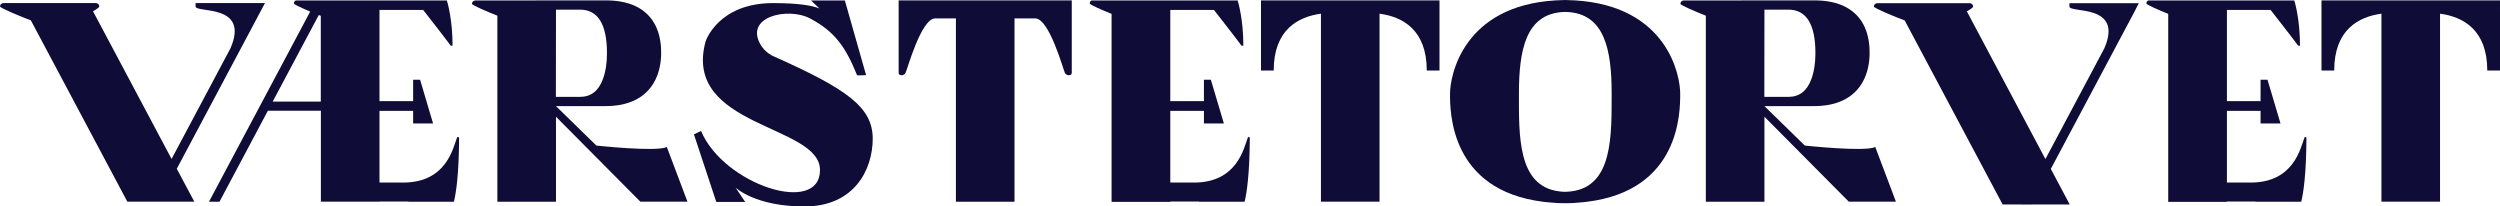
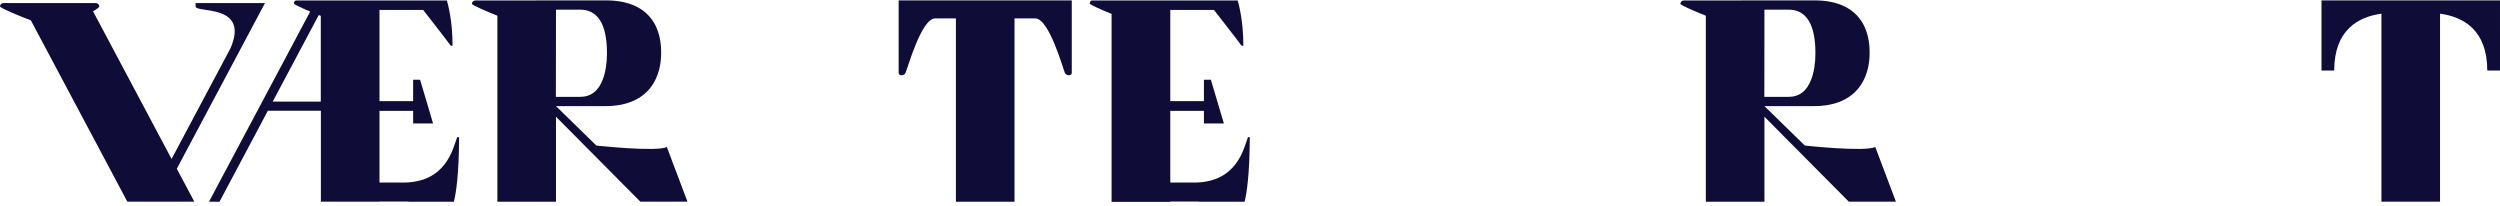
<svg xmlns="http://www.w3.org/2000/svg" version="1.1" id="Layer_1" x="0px" y="0px" viewBox="0 0 2593.6 214.2" style="enable-background:new 0 0 2593.6 214.2;" xml:space="preserve">
  <style type="text/css">
	.st0{fill:#0F0D37;}
</style>
  <g>
    <path class="st0" d="M576.8,110.1h24.9h26.8c16,0,37.6-4.1,49.4-23.6c6.6-10.9,8-23,8-31.3c0-5.1,0-18.8-7.2-31.2   c-9.2-15.7-26.1-23.6-50.2-23.6L493.1,0.5c-1.9,0-3.5,1.6-3.5,3.5c0,1.3,15.8,8.1,26.4,12.3v193h60.8v-88.2l87.5,88.1h48.9   l-21.4-56.7c-10.7,5.3-73.1-1.5-73.1-1.5L576.8,110.1z M576.8,10h24.9c18.6,0,28,15.2,28,45.2c0,10.4-1.5,19.7-4.3,27.1   c-4.6,12.2-12.4,18.2-23.8,18.2h-24.9L576.8,10L576.8,10z" />
    <path class="st0" d="M1830.5,110.1h24.9h26.8c16,0,37.6-4.1,49.4-23.6c6.6-10.9,8-23,8-31.3c0-5.1,0-18.8-7.2-31.2   c-9.2-15.7-26.1-23.6-50.2-23.6l-135.4,0.1c-1.9,0-3.5,1.6-3.5,3.5c0,1.3,15.8,8.1,26.4,12.3v193h60.8v-88.2l87.5,88.1h48.9   l-21.4-56.7c-10.7,5.3-73.1-1.5-73.1-1.5L1830.5,110.1z M1830.5,10h24.9c18.6,0,28,15.2,28,45.2c0,10.4-1.5,19.7-4.3,27.1   c-4.6,12.2-12.4,18.2-23.8,18.2h-24.9L1830.5,10L1830.5,10z" />
-     <path class="st0" d="M802.1,58.2c-2-0.9-7.6-3.8-12.2-10.5c-19.3-30.3,27.5-40.8,50.6-28.5c25,13.3,36.4,28.6,48.6,58.7   c0.7,0.7,9.4,0,9.4,0l-22-77.4h-35.1l8.7,8.3c-6.8-2.8-20.5-5.6-48-5.6C744.8,3.2,732,43,732,43c-24.3,89.4,118.7,85.9,118.7,133.4   s-99.8,15.4-123.4-40.5l-7.4,3.5l23.2,70.1h30l-10-14.9c0,0,20.2,19.6,71.5,19.6c51.3,0,70.8-37.7,70.8-70.5   C905.2,111.4,879.6,92.7,802.1,58.2z" />
    <path class="st0" d="M474,143.1c-4.1,10.9-11.1,46.3-55.8,46.3c-7.5,0-18.2,0-24.5,0V115h34.9v13.1h20.7l-13.5-45.4h-7.2v22.2   h-34.9V10.3c15.6,0,38.4,0,45.3,0c0,0,25.1,32.1,28.3,36.7c0.4,0.5,2.2,0.8,2.2,0.1c0-25.9-5-43.8-5.9-46.6H306.8   c-1.1,0.6-1.9,1.7-1.9,3.1c0,1,8.3,4.8,16.9,8.4l-105,197.3h10.9l50.2-94.4h55v93.8l0,0v0.5h60.8v-0.1h29.4l1.2,0.2h46.6   c2.3-9.3,5.2-28.5,5.4-66.5C476.3,142.8,474.8,141.1,474,143.1z M282.9,105.4l47.8-89.8c0.7,0.3,1.4,0.6,2.1,0.8v89H282.9z" />
    <path class="st0" d="M1294.4,143.1c-4.1,10.9-11.1,46.3-55.8,46.3c-7.5,0-18.2,0-24.5,0V115h34.9v13.1h20.7l-13.5-45.4h-7.2v22.2   h-34.9V10.3c15.6,0,38.4,0,45.3,0c0,0,25.1,32.1,28.3,36.7c0.4,0.5,2.2,0.8,2.2,0.1c0-25.9-5-43.8-5.9-46.6h-151.6   c-1.1,0.6-1.9,1.7-1.9,3.1c0,1.2,12.5,6.7,22.7,10.8v194.5l0,0v0.5h60.8v-0.3h29.4l1.2,0.2h46.6c2.3-9.3,5.2-28.5,5.4-66.5   C1296.7,142.8,1295.2,141.1,1294.4,143.1z" />
-     <path class="st0" d="M2390.6,143.1c-4.1,10.9-11.1,46.3-55.8,46.3c-7.5,0-18.2,0-24.5,0V115h34.9v13.1h20.7l-13.5-45.4h-7.2v22.2   h-34.9V10.3c15.6,0,38.4,0,45.3,0c0,0,25.1,32.1,28.3,36.7c0.4,0.5,2.2,0.8,2.2,0.1c0-25.9-5-43.8-5.9-46.6h-151.6   c-1.1,0.6-1.9,1.7-1.9,3.1c0,1.2,12.5,6.7,22.7,10.8v194.5l0,0v0.5h60.8v-0.3h29.4l1.2,0.2h46.6c2.3-9.3,5.2-28.5,5.4-66.5   C2392.8,142.8,2391.3,141.1,2390.6,143.1z" />
    <path class="st0" d="M932.3,0.4c0,5.9,0,72.4,0,75.3c0,3,5.3,3.3,7.1,0c1.8-3.3,16.2-56.6,30.8-56.6c4.6,0,12.6,0,21.5,0v190.2   h60.8V19.1c8.9,0,17,0,21.5,0c14.6,0,29.1,53.3,30.8,56.6c1.8,3.3,7.1,3,7.1,0c0-2.8,0-69.4,0-75.3H932.3z" />
-     <path class="st0" d="M1308.2,0.4v72.8h13.2c0-42.4,25.3-55.8,49-59v195h60.8v-195c23.8,3.2,49,16.6,49,59h13.2V0.4H1308.2z" />
    <path class="st0" d="M2408.4,0.4v72.8h13.2c0-42.4,25.3-55.8,49-59v195h60.8v-195c23.8,3.2,49,16.6,49,59h13.2V0.4H2408.4z" />
-     <path class="st0" d="M1633.8,0.4c-2.5-0.1-5-0.3-7.6-0.3c0,0-1.7-0.1-2.4-0.1c-0.8,0-2.4,0.1-2.4,0.1c-2.6,0.1-5.1,0.2-7.6,0.3   c-95.8,5.7-109.5,77.7-109.5,97c0,18.6,0,99.8,96.5,111.9c3,0.4,6.1,0.7,9.3,0.9c3.6,0.4,7.3,0.6,11.3,0.6c0.8,0,1.6,0,2.3,0   c0.8,0,1.5,0,2.3,0c4,0,7.8-0.2,11.3-0.6c3.2-0.2,6.3-0.5,9.3-0.9c96.5-12,96.5-93.2,96.5-111.9C1743.3,78.1,1729.6,6.1,1633.8,0.4   z M1630.3,198.5c-2.1,0.3-4.3,0.4-6.5,0.5c-2.3,0-4.5-0.2-6.5-0.5c-42.9-5.5-41.5-57.9-41.5-101.3c0-45.1,7-83.4,47-84.8   c0.4,0,0.7,0,1.1,0s0.7,0,1.1,0c40,1.4,47,39.7,47,84.8C1671.9,140.6,1673.3,193,1630.3,198.5z" />
-     <path class="st0" d="M2218.9,3.3h-5.9h-5h-48h-13.1v3.5c0,7.1,56.5-3.3,36.2,43.4L2122,165l-81.5-153.2c3.4-1.9,6.5-4,6.5-5   c0-1.9-1.6-3.5-3.5-3.5h-96c-1.9,0-3.5,1.6-3.5,3.5c0,1.6,22.7,11,32,14.4l101.6,190.9h19.4v0.1h10.9v-0.1h39.3l-19.6-36.9   l85.7-161L2218.9,3.3z" />
    <path class="st0" d="M183.4,175.1l85.7-161l5.8-10.9H269h-5h-48h-13.1v3.5c0,7.1,56.5-3.3,36.2,43.4L178,164.9L96.5,11.7   c3.4-1.9,6.5-4,6.5-5c0-1.9-1.6-3.5-3.5-3.5h-96C1.6,3.2,0,4.8,0,6.7c0,1.6,22.7,11,32,14.4l100.1,188.1h69.5L183.4,175.1z" />
  </g>
</svg>